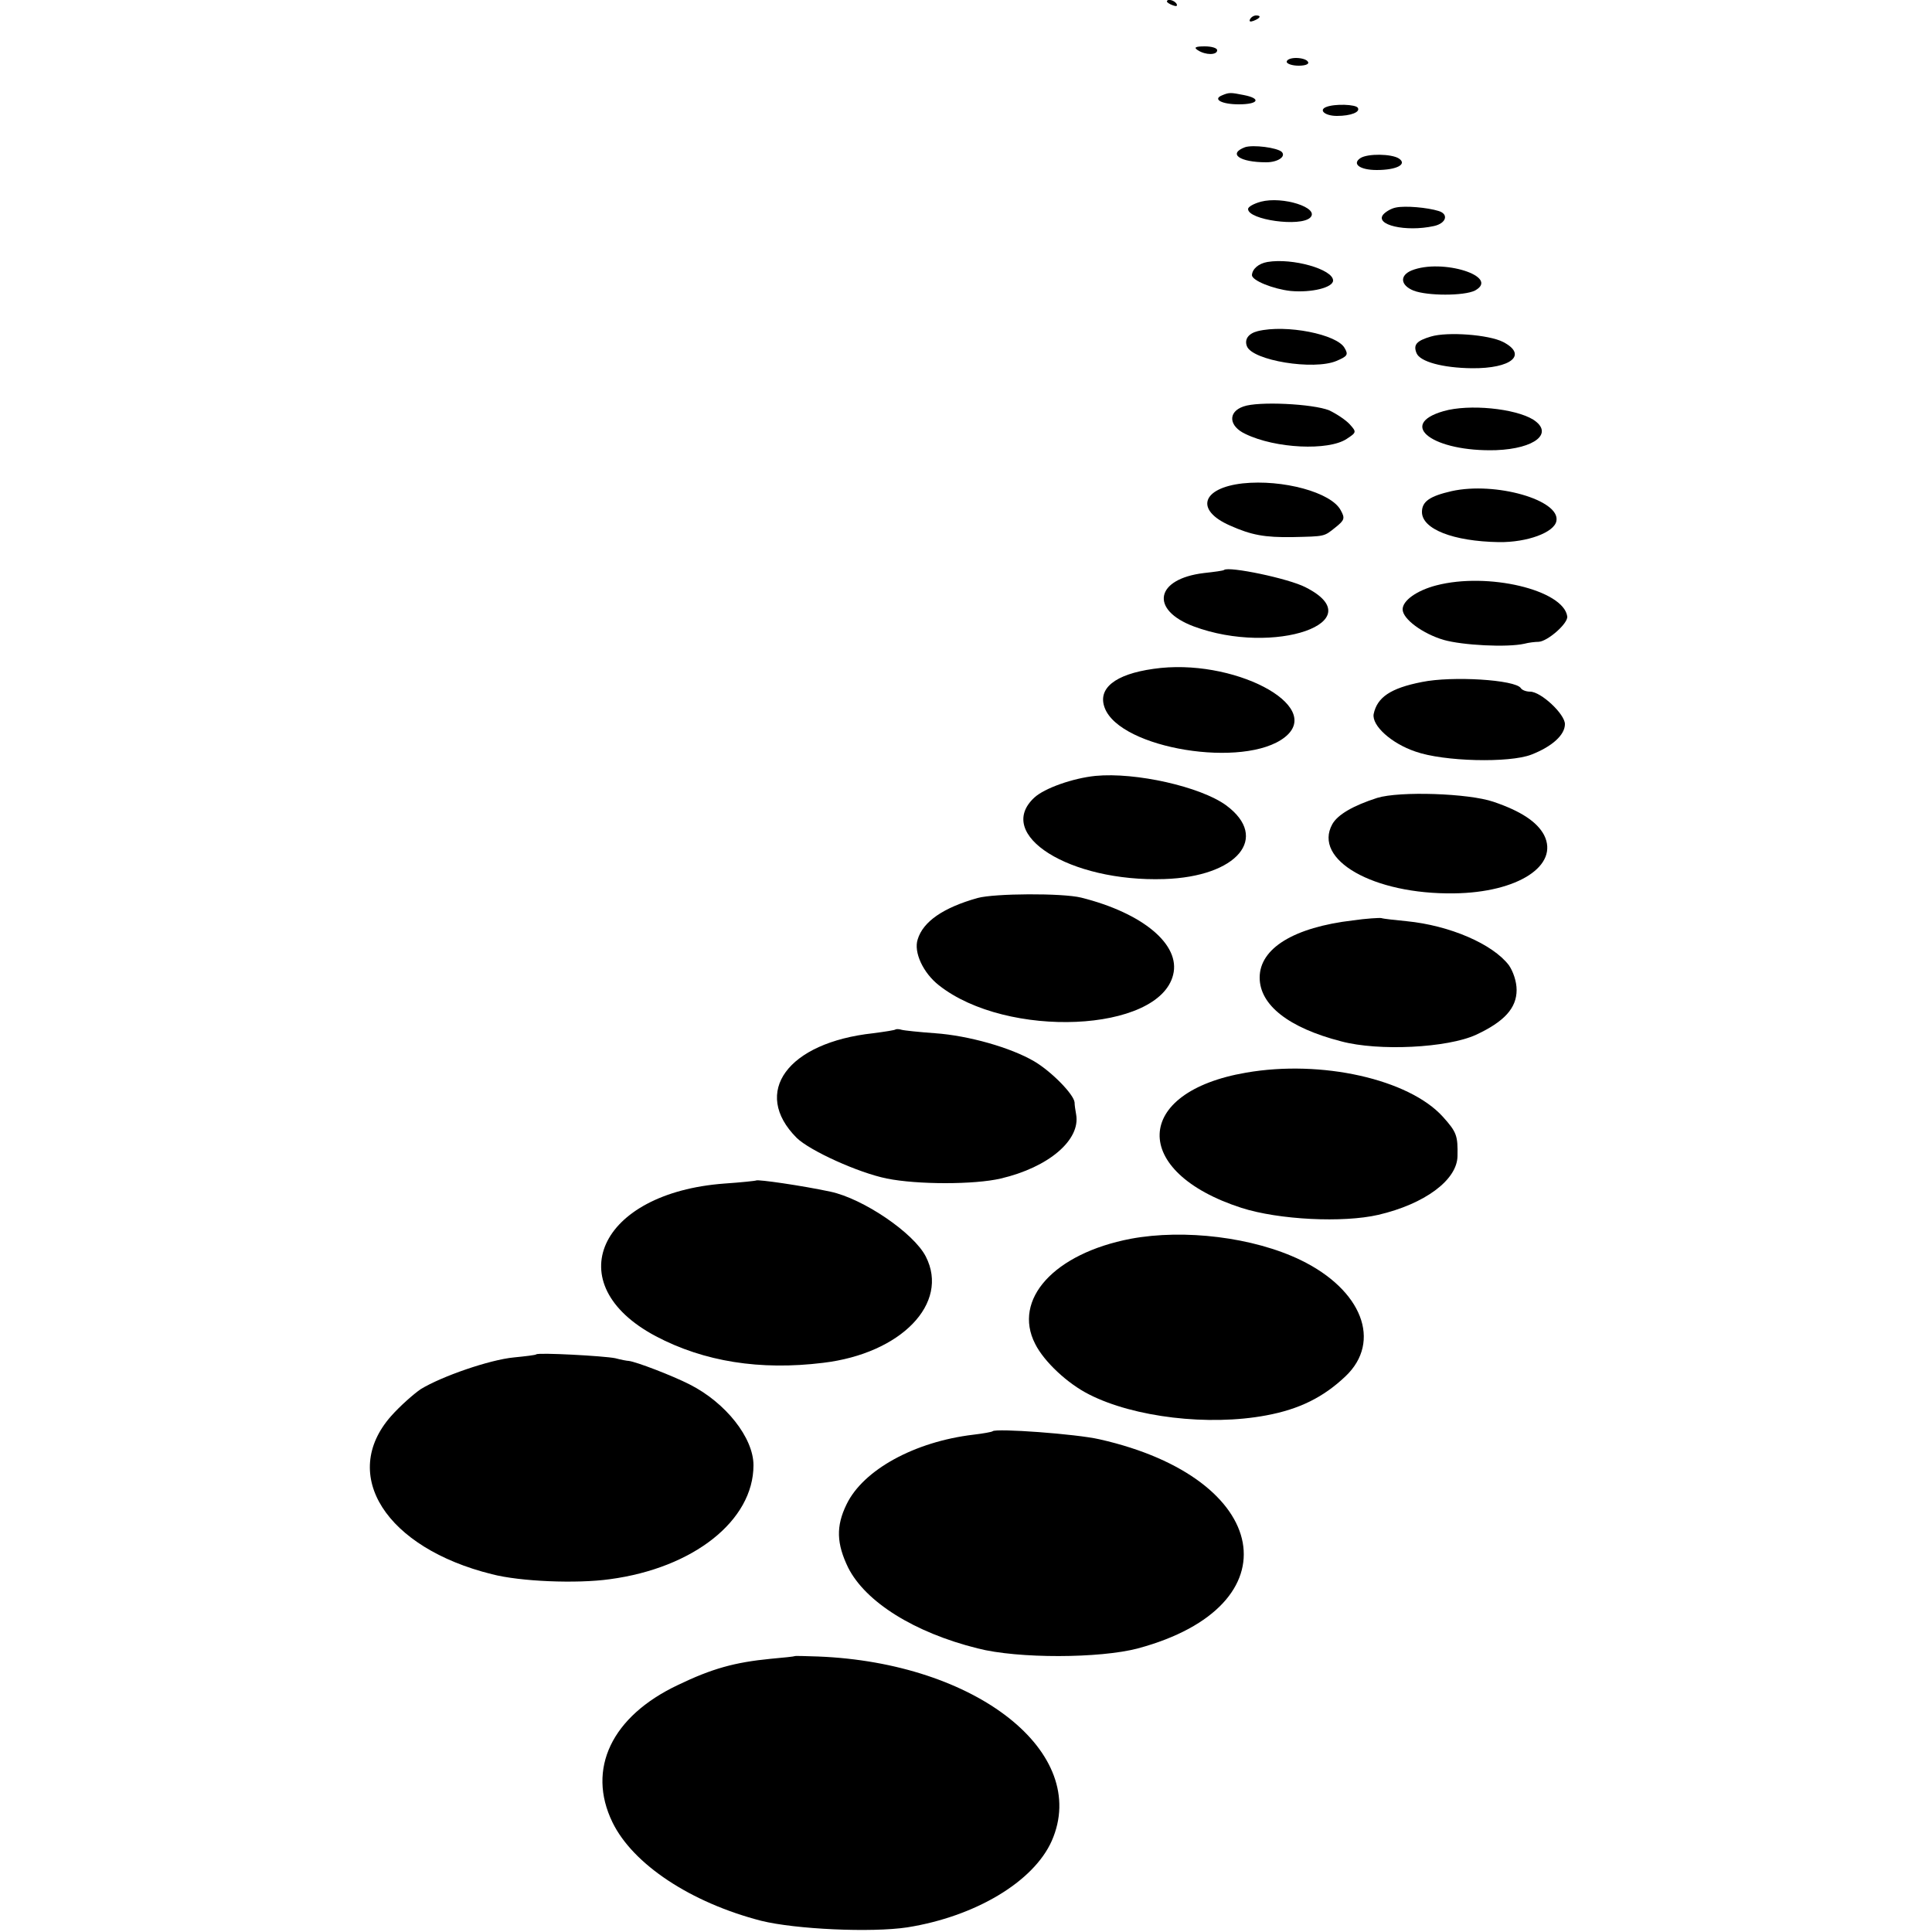
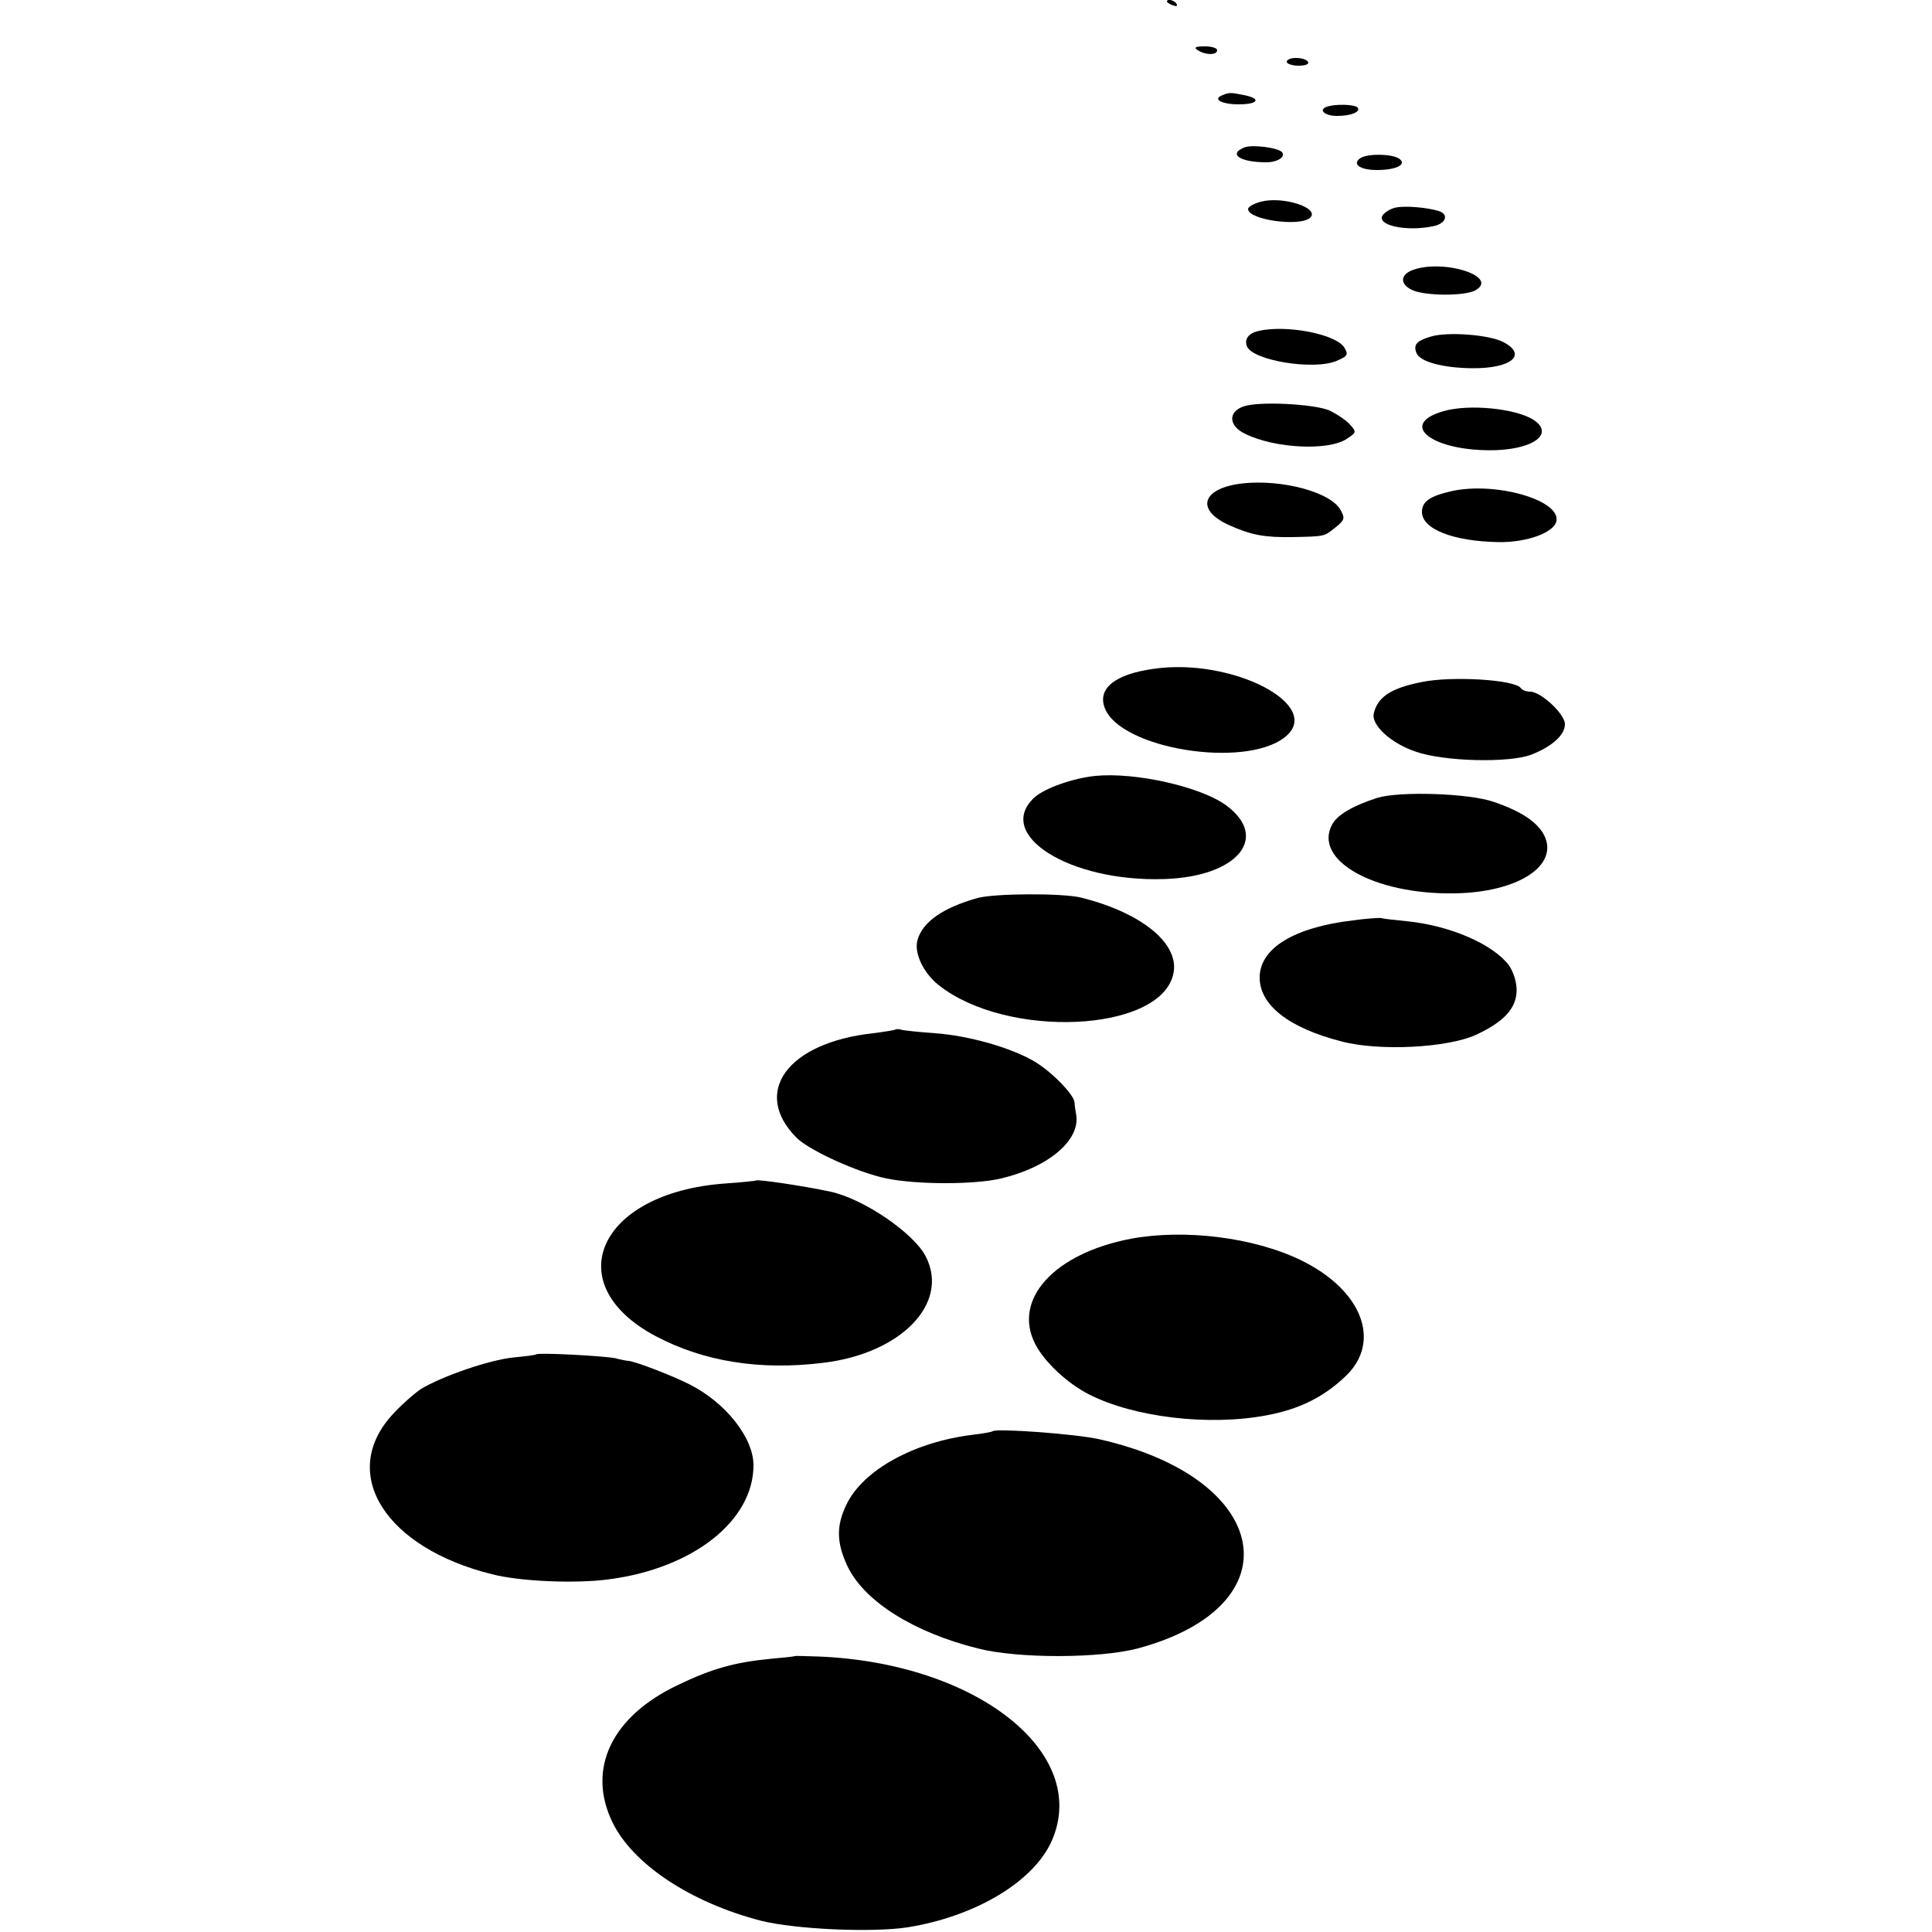
<svg xmlns="http://www.w3.org/2000/svg" version="1.0" width="500pt" height="500pt" viewBox="0 0 500 500" preserveAspectRatio="xMidYMid meet">
  <g transform="translate(0,500) scale(0.1,-0.1)" fill="#000000" stroke="none">
    <path d="M3020 4996 c0 -2 7 -7 16 -10 8 -3 12 -2 9 4 -6 10 -25 14 -25 6z" />
-     <path d="M3235 4950 c-3 -6 1 -7 9 -4 18 7 21 14 7 14 -6 0 -13 -4 -16 -10z" />
    <path d="M3100 4870 c20 -13 50 -13 50 0 0 6 -15 10 -32 10 -25 0 -29 -3 -18 -10z" />
    <path d="M3330 4840 c0 -5 14 -10 31 -10 17 0 28 4 24 10 -3 6 -17 10 -31 10 -13 0 -24 -4 -24 -10z" />
    <path d="M3162 4753 c-24 -10 0 -23 44 -23 51 0 59 15 13 24 -35 7 -38 7 -57 -1z" />
    <path d="M3432 4723 c-20 -8 -3 -23 28 -23 36 0 61 10 54 21 -5 9 -60 11 -82 2z" />
    <path d="M3222 4619 c-45 -17 -14 -39 55 -39 30 0 52 15 40 27 -12 11 -74 19 -95 12z" />
    <path d="M3521 4591 c-23 -15 -2 -31 42 -31 52 0 80 15 57 30 -19 12 -80 13 -99 1z" />
    <path d="M3263 4478 c-18 -5 -33 -13 -33 -19 0 -28 136 -47 161 -22 25 25 -71 56 -128 41z" />
    <path d="M3613 4463 c-12 -2 -27 -11 -33 -18 -23 -27 58 -46 131 -30 32 7 39 31 12 39 -29 9 -86 14 -110 9z" />
-     <path d="M3280 4322 c-23 -4 -39 -18 -40 -34 0 -14 55 -36 100 -41 55 -5 110 9 110 27 0 29 -105 59 -170 48z" />
    <path d="M3653 4300 c-31 -13 -29 -38 5 -52 36 -14 131 -14 159 0 67 36 -85 84 -164 52z" />
    <path d="M3255 4143 c-24 -6 -35 -21 -28 -39 14 -37 173 -63 232 -38 28 12 31 16 21 33 -19 36 -152 62 -225 44z" />
    <path d="M3703 4129 c-37 -11 -46 -21 -37 -43 9 -22 67 -38 143 -39 103 -1 145 35 81 68 -37 19 -144 27 -187 14z" />
    <path d="M3218 3948 c-41 -14 -38 -51 5 -71 78 -38 215 -44 262 -13 26 17 26 18 8 38 -10 11 -34 27 -53 36 -42 17 -184 24 -222 10z" />
    <path d="M3736 3936 c-122 -35 -26 -106 136 -101 101 4 150 44 96 79 -47 29 -166 41 -232 22z" />
    <path d="M3216 3749 c-106 -12 -124 -69 -33 -109 56 -25 90 -31 162 -30 85 2 81 1 111 25 24 19 25 24 14 44 -24 47 -151 81 -254 70z" />
    <path d="M3757 3729 c-57 -13 -77 -27 -77 -54 0 -44 80 -76 199 -78 73 -1 144 25 149 55 10 54 -158 102 -271 77z" />
-     <path d="M3168 3525 c-2 -2 -25 -5 -52 -8 -126 -15 -141 -95 -27 -138 209 -78 466 12 290 101 -44 23 -199 55 -211 45z" />
-     <path d="M3717 3485 c-50 -13 -87 -39 -87 -62 0 -25 52 -63 106 -79 49 -14 164 -20 209 -10 11 3 28 5 37 5 23 1 77 48 74 66 -10 68 -205 115 -339 80z" />
    <path d="M2985 3269 c-100 -14 -145 -51 -126 -101 40 -106 362 -158 466 -76 104 82 -136 207 -340 177z" />
    <path d="M3680 3235 c-82 -16 -116 -40 -125 -83 -5 -30 46 -76 108 -97 73 -26 243 -30 300 -8 54 21 87 51 87 79 0 26 -62 84 -90 84 -10 0 -21 4 -24 9 -14 22 -178 32 -256 16z" />
    <path d="M2835 2992 c-59 -6 -132 -32 -158 -56 -104 -96 91 -219 336 -211 189 6 274 107 160 191 -66 48 -234 86 -338 76z" />
    <path d="M3564 2935 c-62 -20 -102 -43 -116 -68 -51 -92 106 -182 315 -179 165 2 273 72 233 151 -18 34 -60 62 -131 86 -64 22 -243 28 -301 10z" />
    <path d="M2530 2676 c-89 -25 -141 -61 -155 -107 -11 -33 14 -87 55 -119 176 -139 569 -122 606 27 20 78 -78 160 -238 200 -49 12 -224 11 -268 -1z" />
    <path d="M3501 2618 c-152 -18 -241 -72 -241 -148 0 -71 75 -130 211 -165 97 -26 275 -17 349 17 73 34 105 69 105 116 0 22 -9 48 -20 64 -42 55 -153 103 -265 114 -30 3 -59 6 -65 8 -5 1 -39 -1 -74 -6z" />
    <path d="M2318 2336 c-1 -2 -28 -6 -58 -10 -222 -24 -316 -153 -198 -271 34 -33 159 -90 233 -105 79 -16 227 -16 295 0 124 29 207 100 195 166 -2 11 -4 24 -4 31 -2 21 -60 80 -104 106 -61 36 -171 67 -257 73 -41 3 -80 7 -87 9 -6 2 -13 2 -15 1z" />
-     <path d="M3225 2224 c-293 -50 -300 -257 -12 -350 97 -31 263 -39 354 -18 120 28 204 90 205 152 1 53 -2 62 -38 102 -88 97 -314 148 -509 114z" />
    <path d="M1957 1945 c-1 -1 -38 -5 -82 -8 -326 -24 -432 -260 -178 -395 125 -66 270 -89 433 -69 202 24 328 154 266 275 -31 61 -162 150 -247 168 -75 16 -187 32 -192 29z" />
-     <path d="M2926 1794 c-198 -38 -306 -157 -247 -272 23 -46 84 -103 140 -131 116 -59 309 -82 458 -54 86 16 148 47 205 101 95 90 43 224 -116 301 -122 59 -301 81 -440 55z" />
+     <path d="M2926 1794 c-198 -38 -306 -157 -247 -272 23 -46 84 -103 140 -131 116 -59 309 -82 458 -54 86 16 148 47 205 101 95 90 43 224 -116 301 -122 59 -301 81 -440 55" />
    <path d="M1388 1495 c-2 -2 -28 -5 -58 -8 -63 -6 -187 -49 -241 -82 -19 -13 -54 -44 -77 -70 -134 -152 -13 -341 261 -409 73 -19 219 -25 305 -13 217 29 372 152 372 295 0 71 -72 162 -165 209 -45 23 -139 59 -158 61 -4 0 -20 3 -35 7 -30 6 -199 15 -204 10z" />
    <path d="M2569 1296 c-2 -2 -25 -6 -50 -9 -152 -18 -285 -91 -328 -180 -28 -57 -26 -102 4 -164 45 -89 171 -168 335 -209 105 -27 317 -26 415 0 408 110 348 440 -99 541 -60 14 -268 29 -277 21z" />
    <path d="M2057 714 c-1 -1 -29 -4 -63 -7 -92 -9 -151 -25 -240 -68 -171 -81 -236 -217 -169 -355 53 -109 203 -208 385 -255 89 -22 285 -31 378 -17 176 28 327 118 374 224 100 228 -195 461 -605 477 -32 1 -59 2 -60 1z" />
  </g>
</svg>